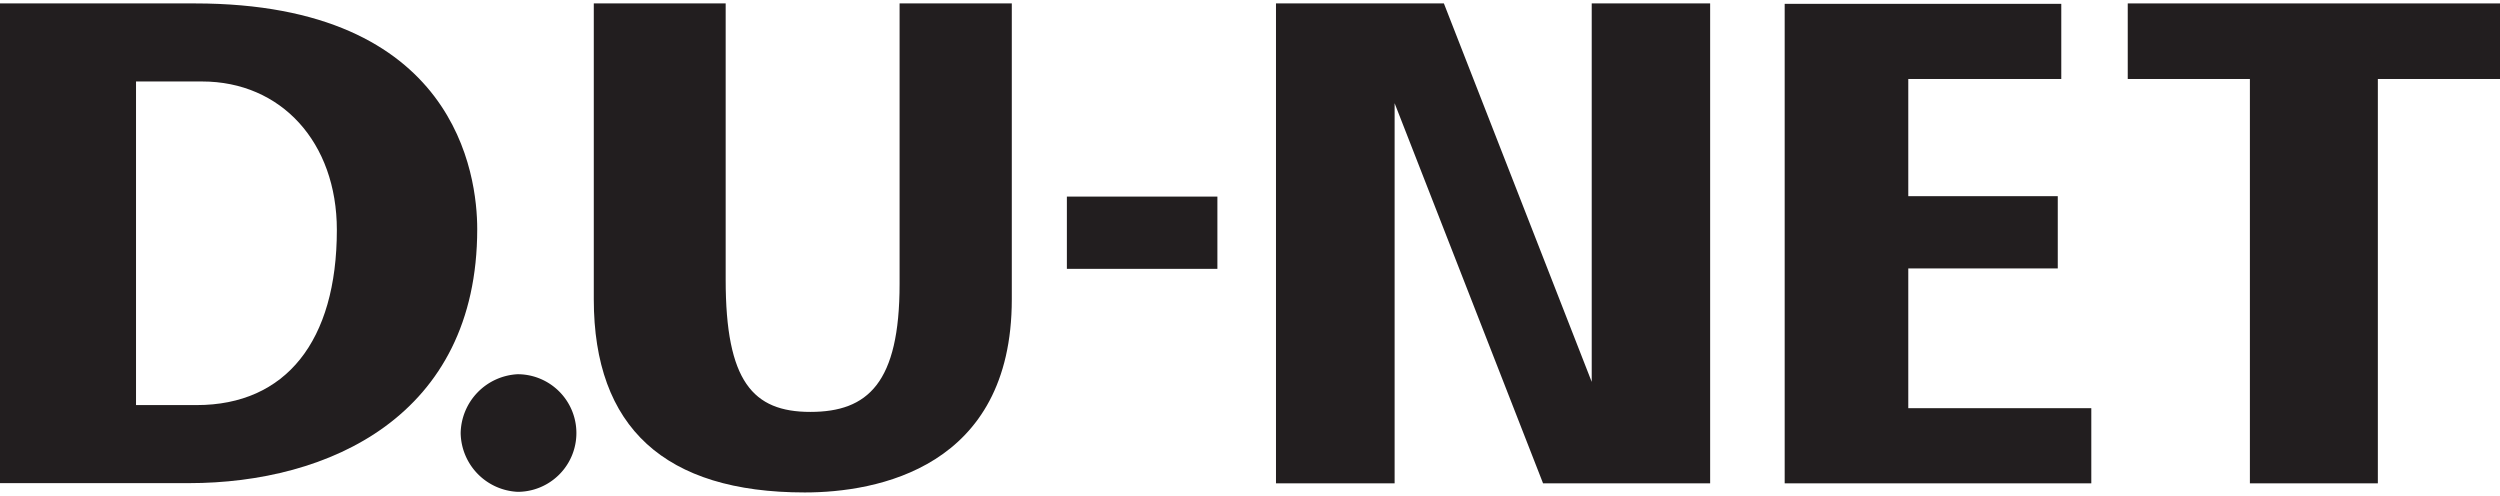
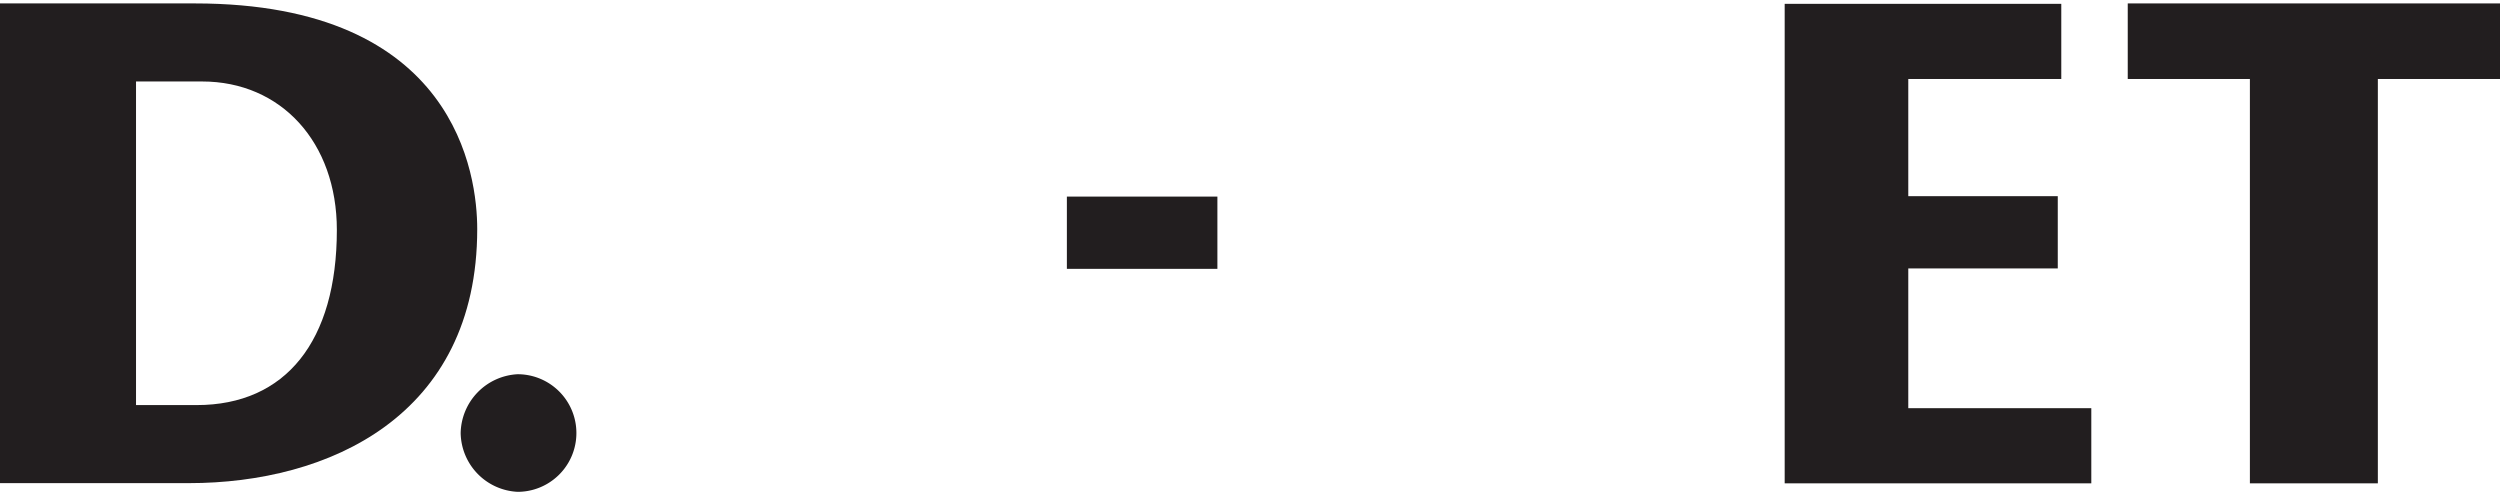
<svg xmlns="http://www.w3.org/2000/svg" id="dunet_logo" data-name="dunet_logo" viewBox="0 0 120.75 23.62" width="121" height="24">
  <defs>
    <style>
			.cls-1{fill:#221e1f;}
		</style>
  </defs>
  <path class="cls-1" d="M0,23.18V0H9.41c12.66,0,13.64,8.33,13.64,10.9,0,9.05-7.2,12.27-13.92,12.27H0M6.57,3.77V19.4H9.5c4.3,0,6.77-3.09,6.77-8.46,0-4.23-2.69-7.17-6.51-7.17Z" />
  <polygon class="cls-1" points="92.17 12.8 92.17 19.55 101.01 19.55 101.01 23.18 86.2 23.18 86.2 0.02 99.56 0.02 99.56 3.65 92.17 3.65 92.17 9.31 99.39 9.31 99.39 12.8 92.17 12.8" />
  <polygon class="cls-1" points="108.67 23.18 108.67 3.65 102.77 3.65 102.77 0 120.75 0 120.75 3.65 114.85 3.65 114.85 23.18 108.67 23.18" />
  <path class="cls-1" d="M22.25,20.75A2.9,2.9,0,0,1,25,17.91a2.84,2.84,0,0,1,0,5.68,2.89,2.89,0,0,1-2.75-2.84" />
-   <polygon class="cls-1" points="76.88 0 76.88 18.28 69.74 0 61.63 0 61.63 23.18 67.36 23.18 67.36 4.82 74.53 23.18 82.6 23.18 82.6 0 76.88 0" />
-   <path class="cls-1" d="M28.68,0V14.29c0,6.19,3.43,9.33,10.19,9.33,3.46,0,10-1.17,10-9.33V0H43.45V13.55c0,4.78-1.53,6.18-4.31,6.18s-4.09-1.48-4.09-6.38V0H28.68" />
  <rect class="cls-1" x="51.53" y="9.33" width="7.27" height="3.49" />
</svg>